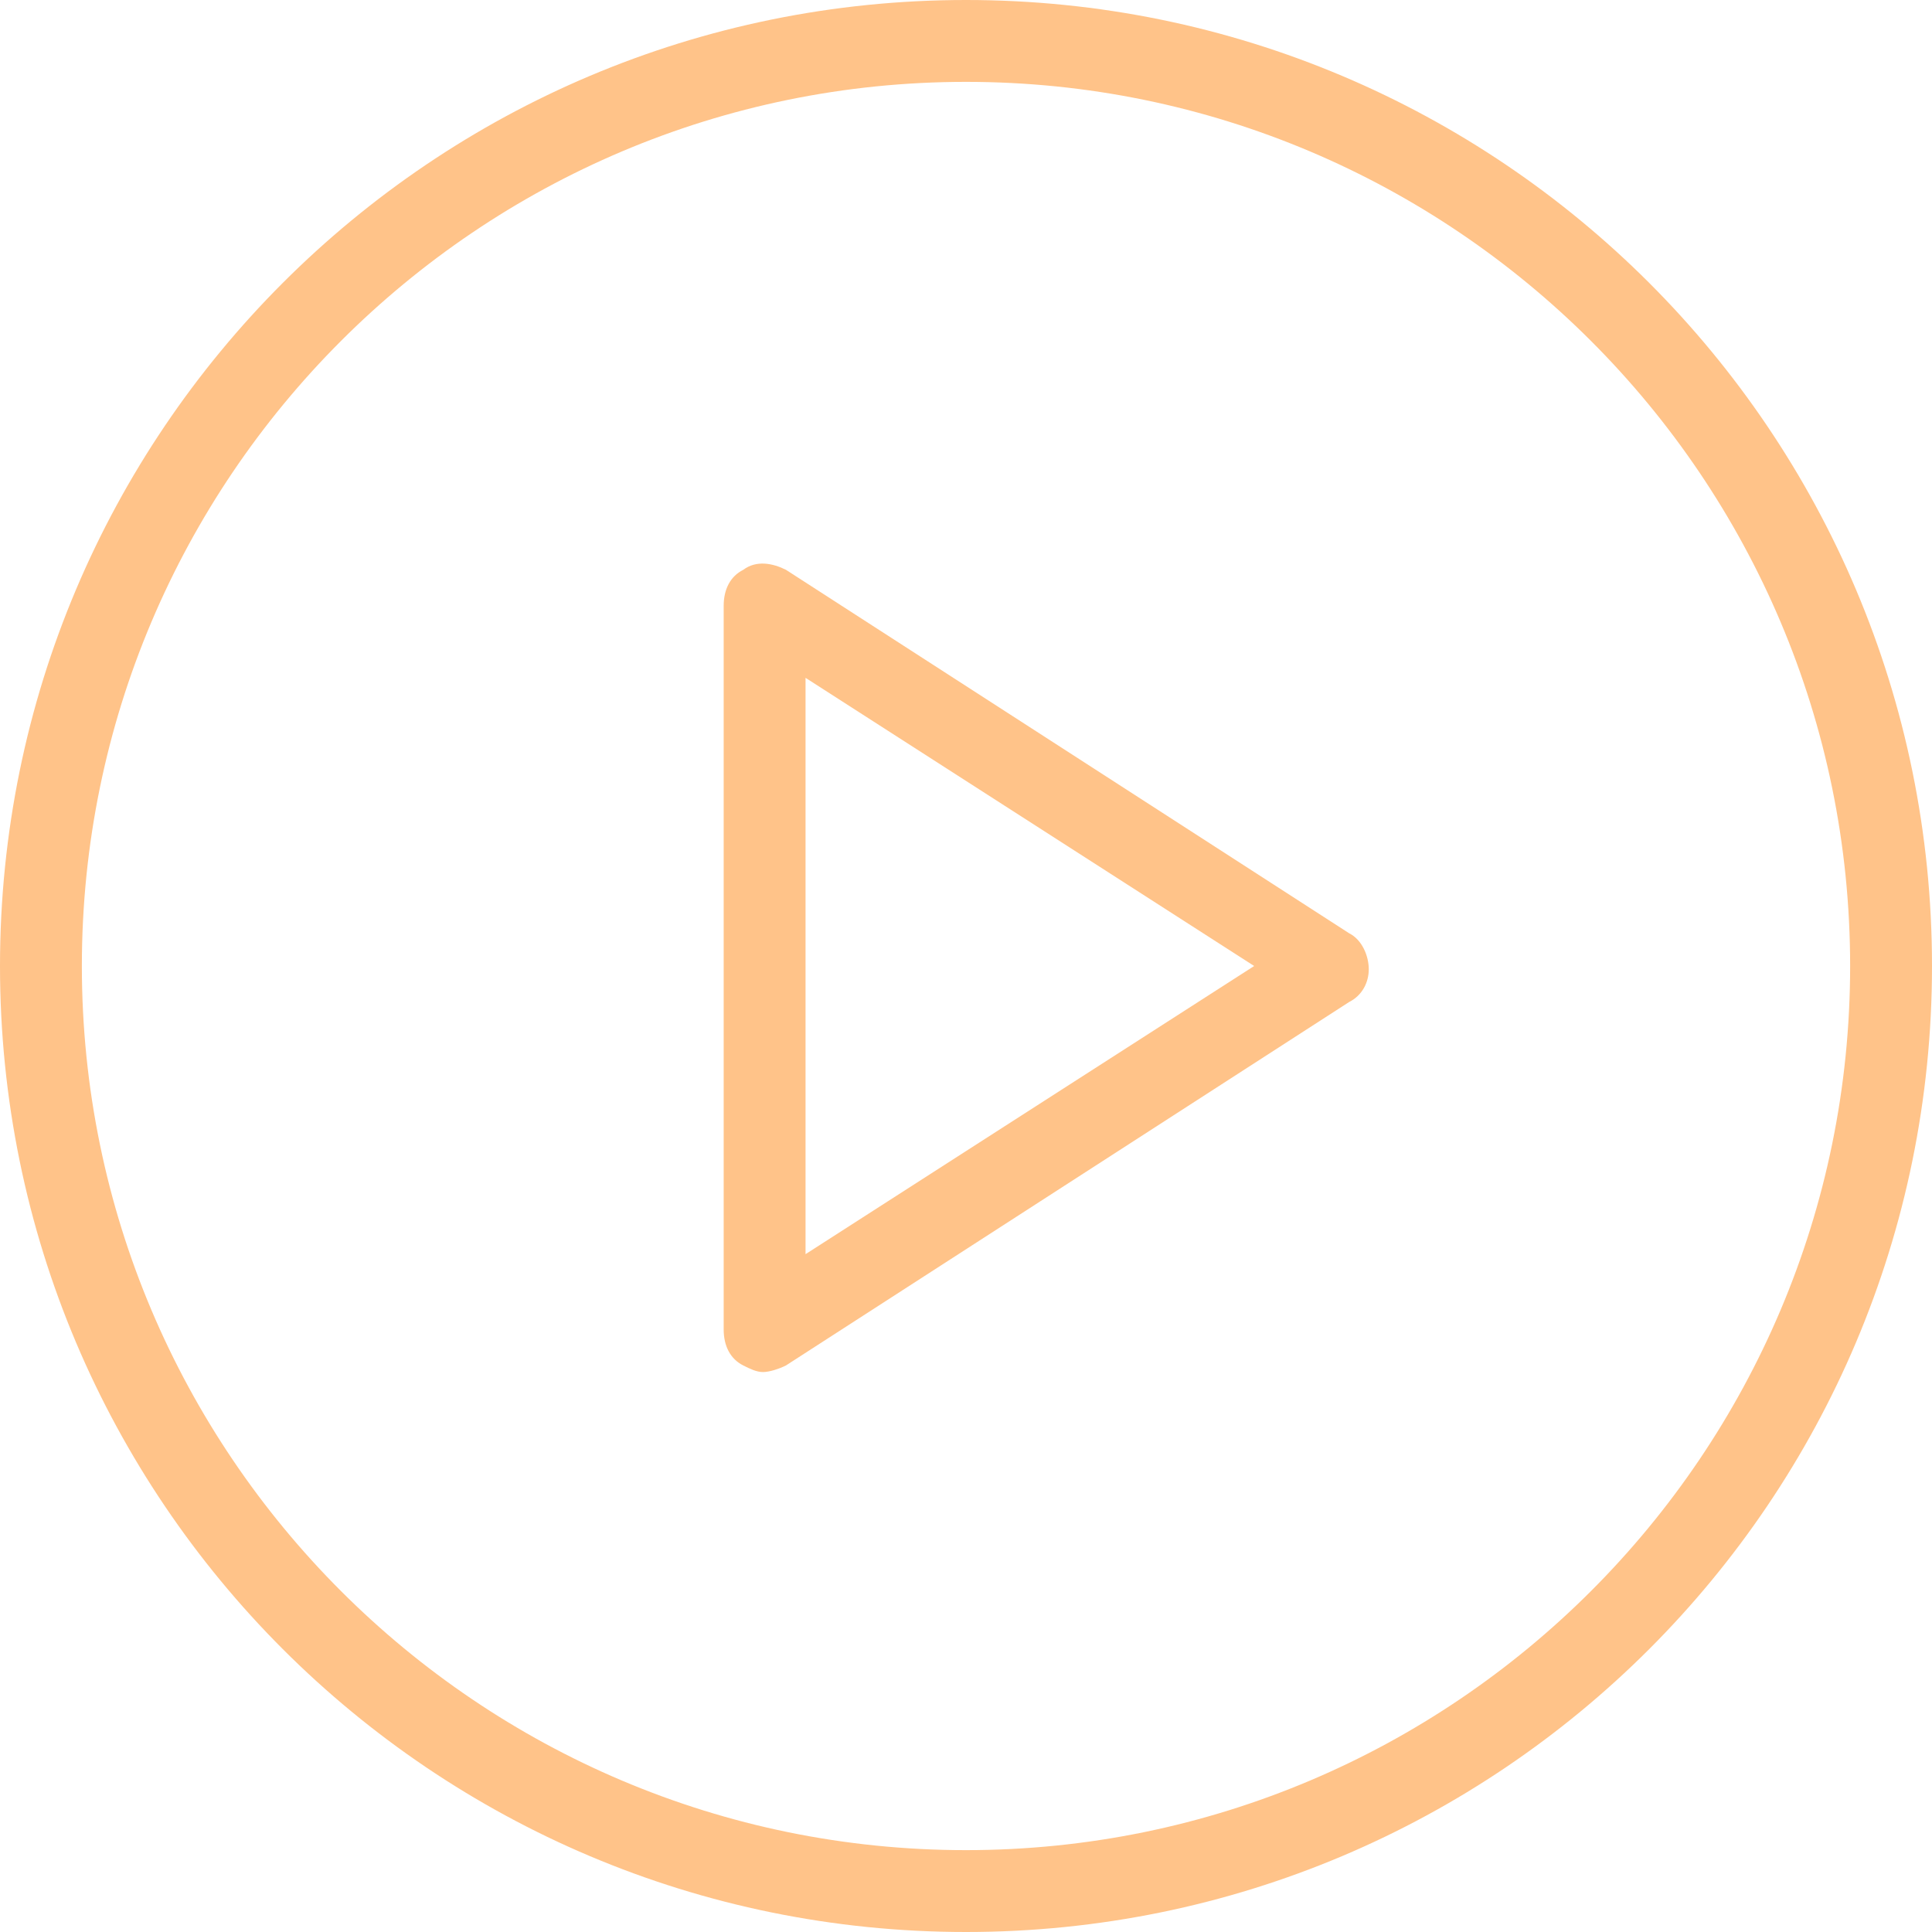
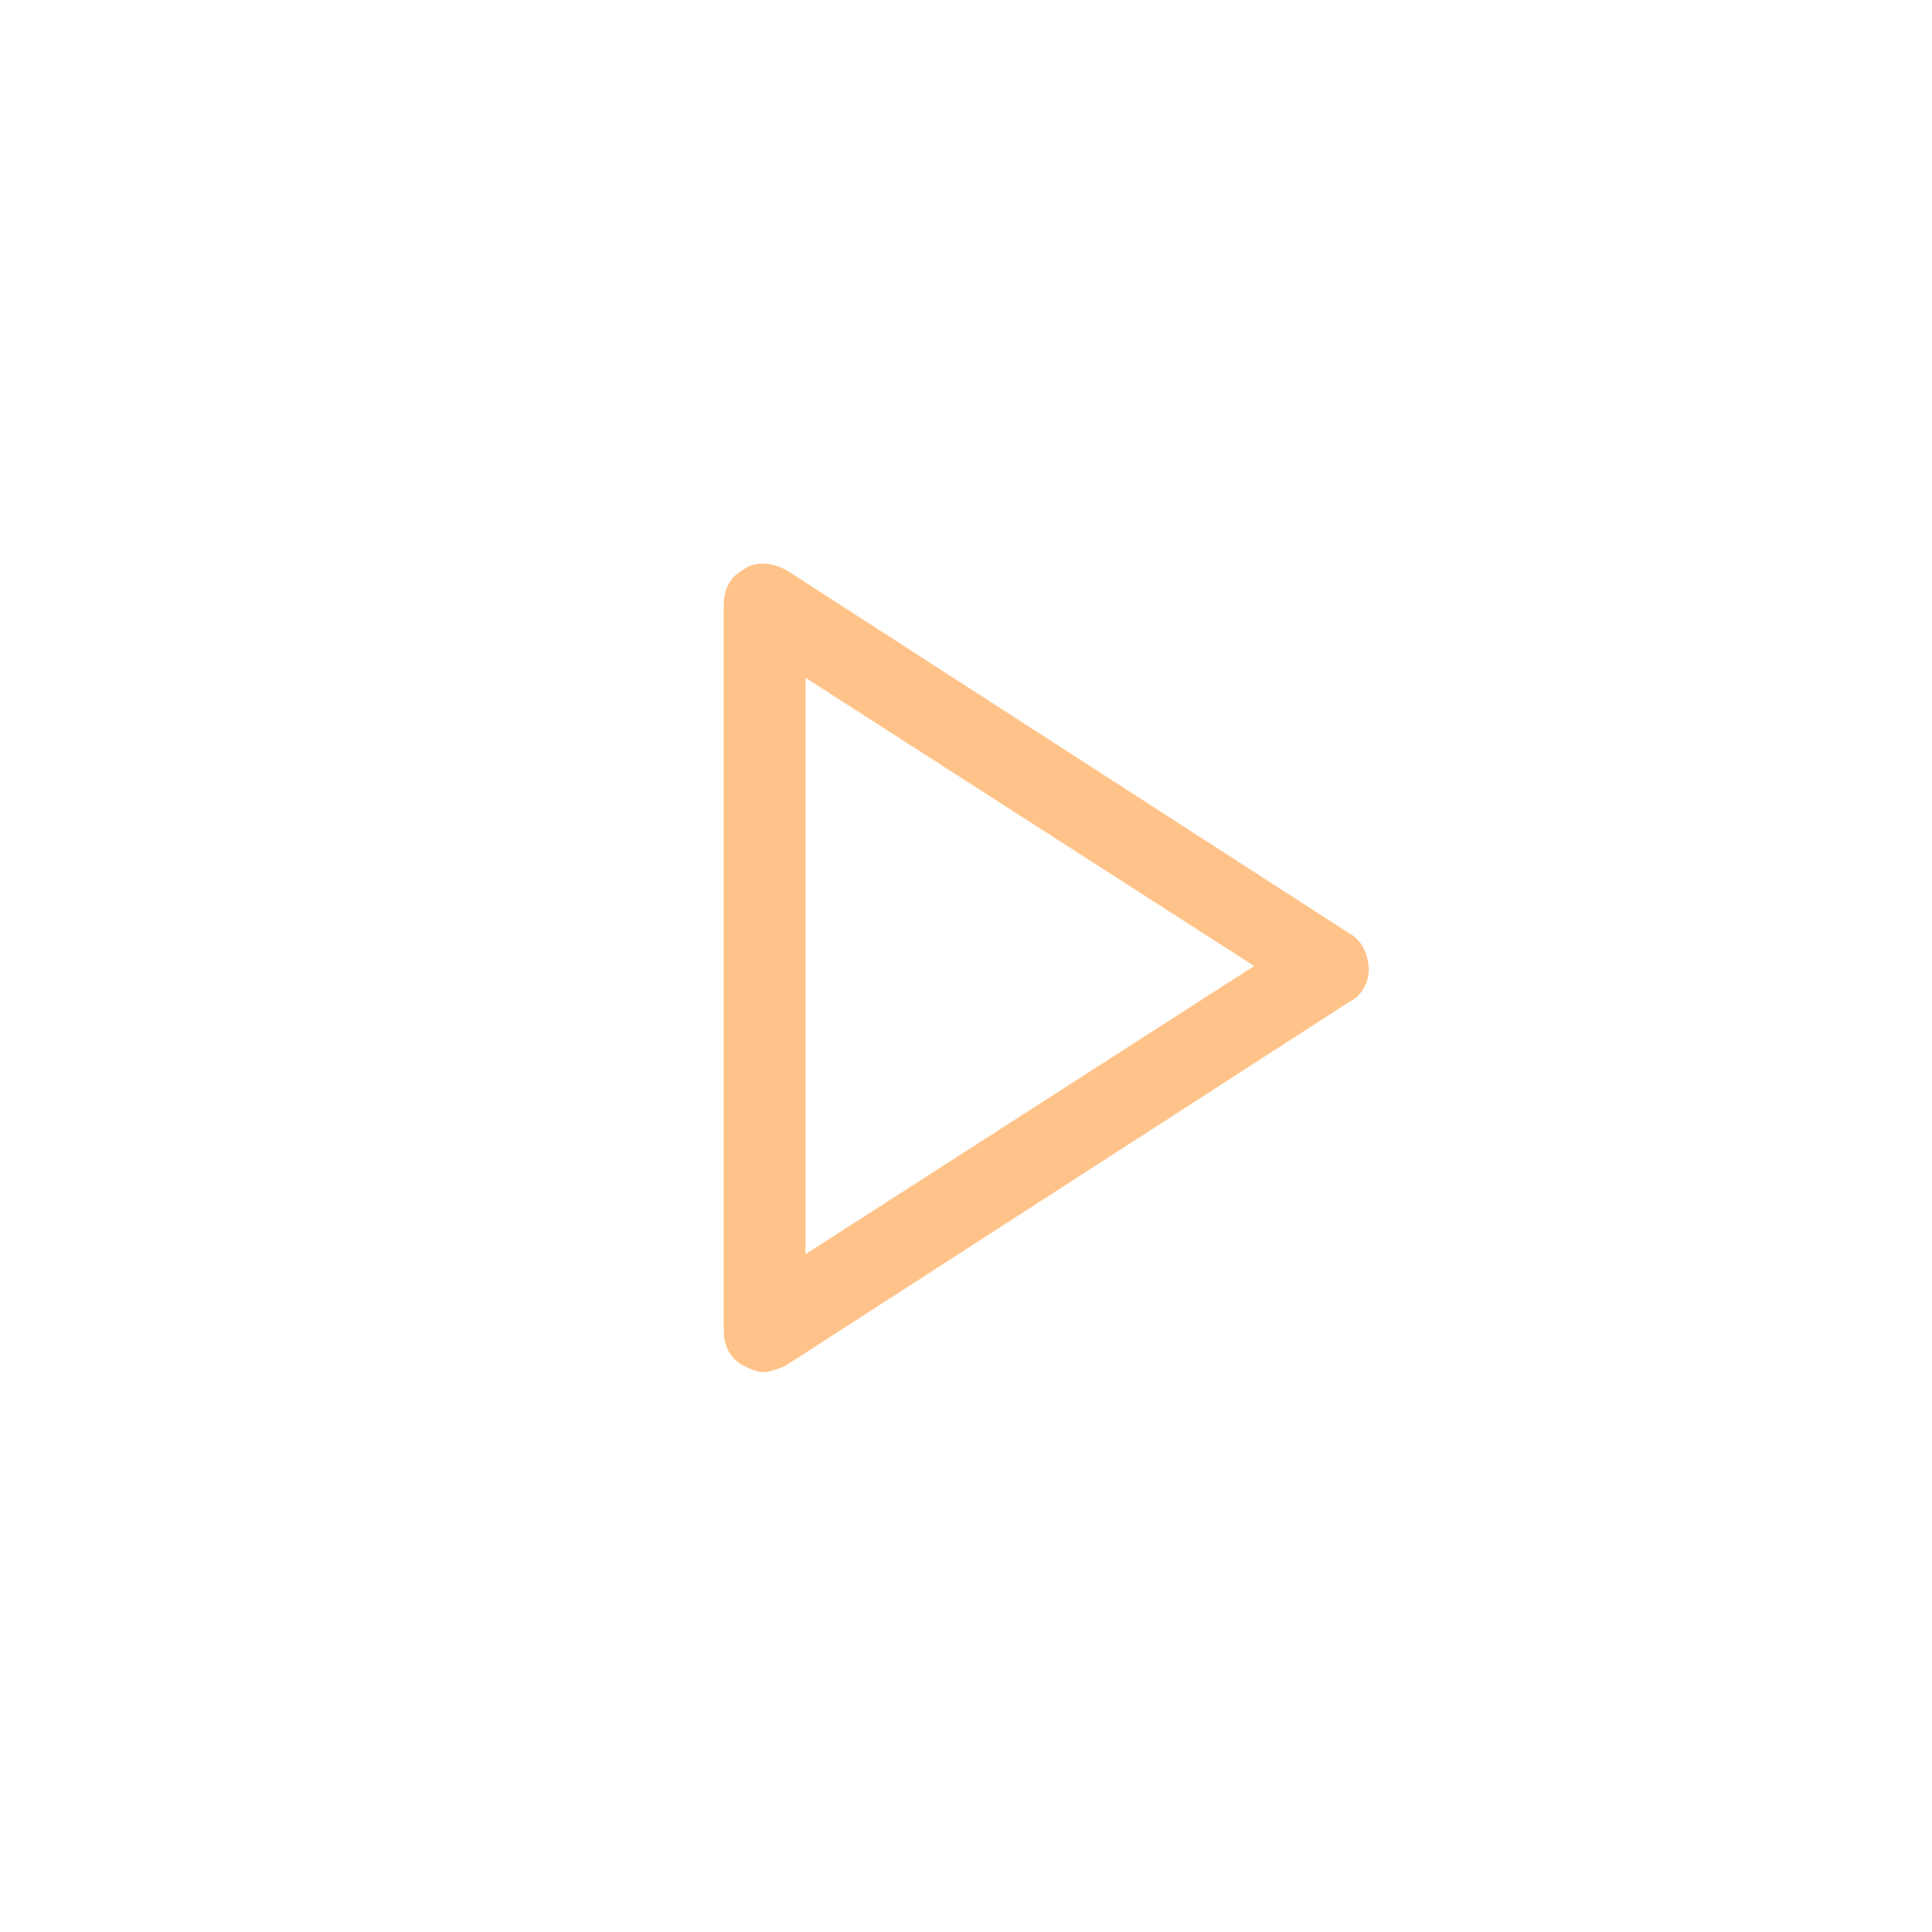
<svg xmlns="http://www.w3.org/2000/svg" id="Layer_1" x="0px" y="0px" width="59px" height="59px" viewBox="0 0 59 59" style="enable-background:new 0 0 59 59;" xml:space="preserve">
  <style type="text/css">
	.st0{fill:#FFC389;}
</style>
  <g>
    <g>
      <g>
-         <path class="st0" d="M29.5,0C13.2,0,0,13.2,0,29.5S13.2,59,29.5,59S59,45.8,59,29.5S45.8,0,29.5,0z M29.5,56.5     c-14.9,0-27-12.1-27-27s12.1-27,27-27s27,12.1,27,27S44.4,56.5,29.5,56.5z" />
        <path class="st0" d="M41.2,28.5L24,17.4c-0.4-0.2-0.9-0.3-1.3,0c-0.4,0.2-0.6,0.6-0.6,1.1v22.1c0,0.5,0.2,0.9,0.6,1.1     c0.2,0.1,0.4,0.2,0.6,0.2c0.2,0,0.5-0.1,0.7-0.2l17.2-11.1c0.4-0.2,0.6-0.6,0.6-1S41.6,28.7,41.2,28.5z M24.6,38.3V20.7l13.7,8.8     L24.6,38.3z" />
      </g>
    </g>
  </g>
</svg>